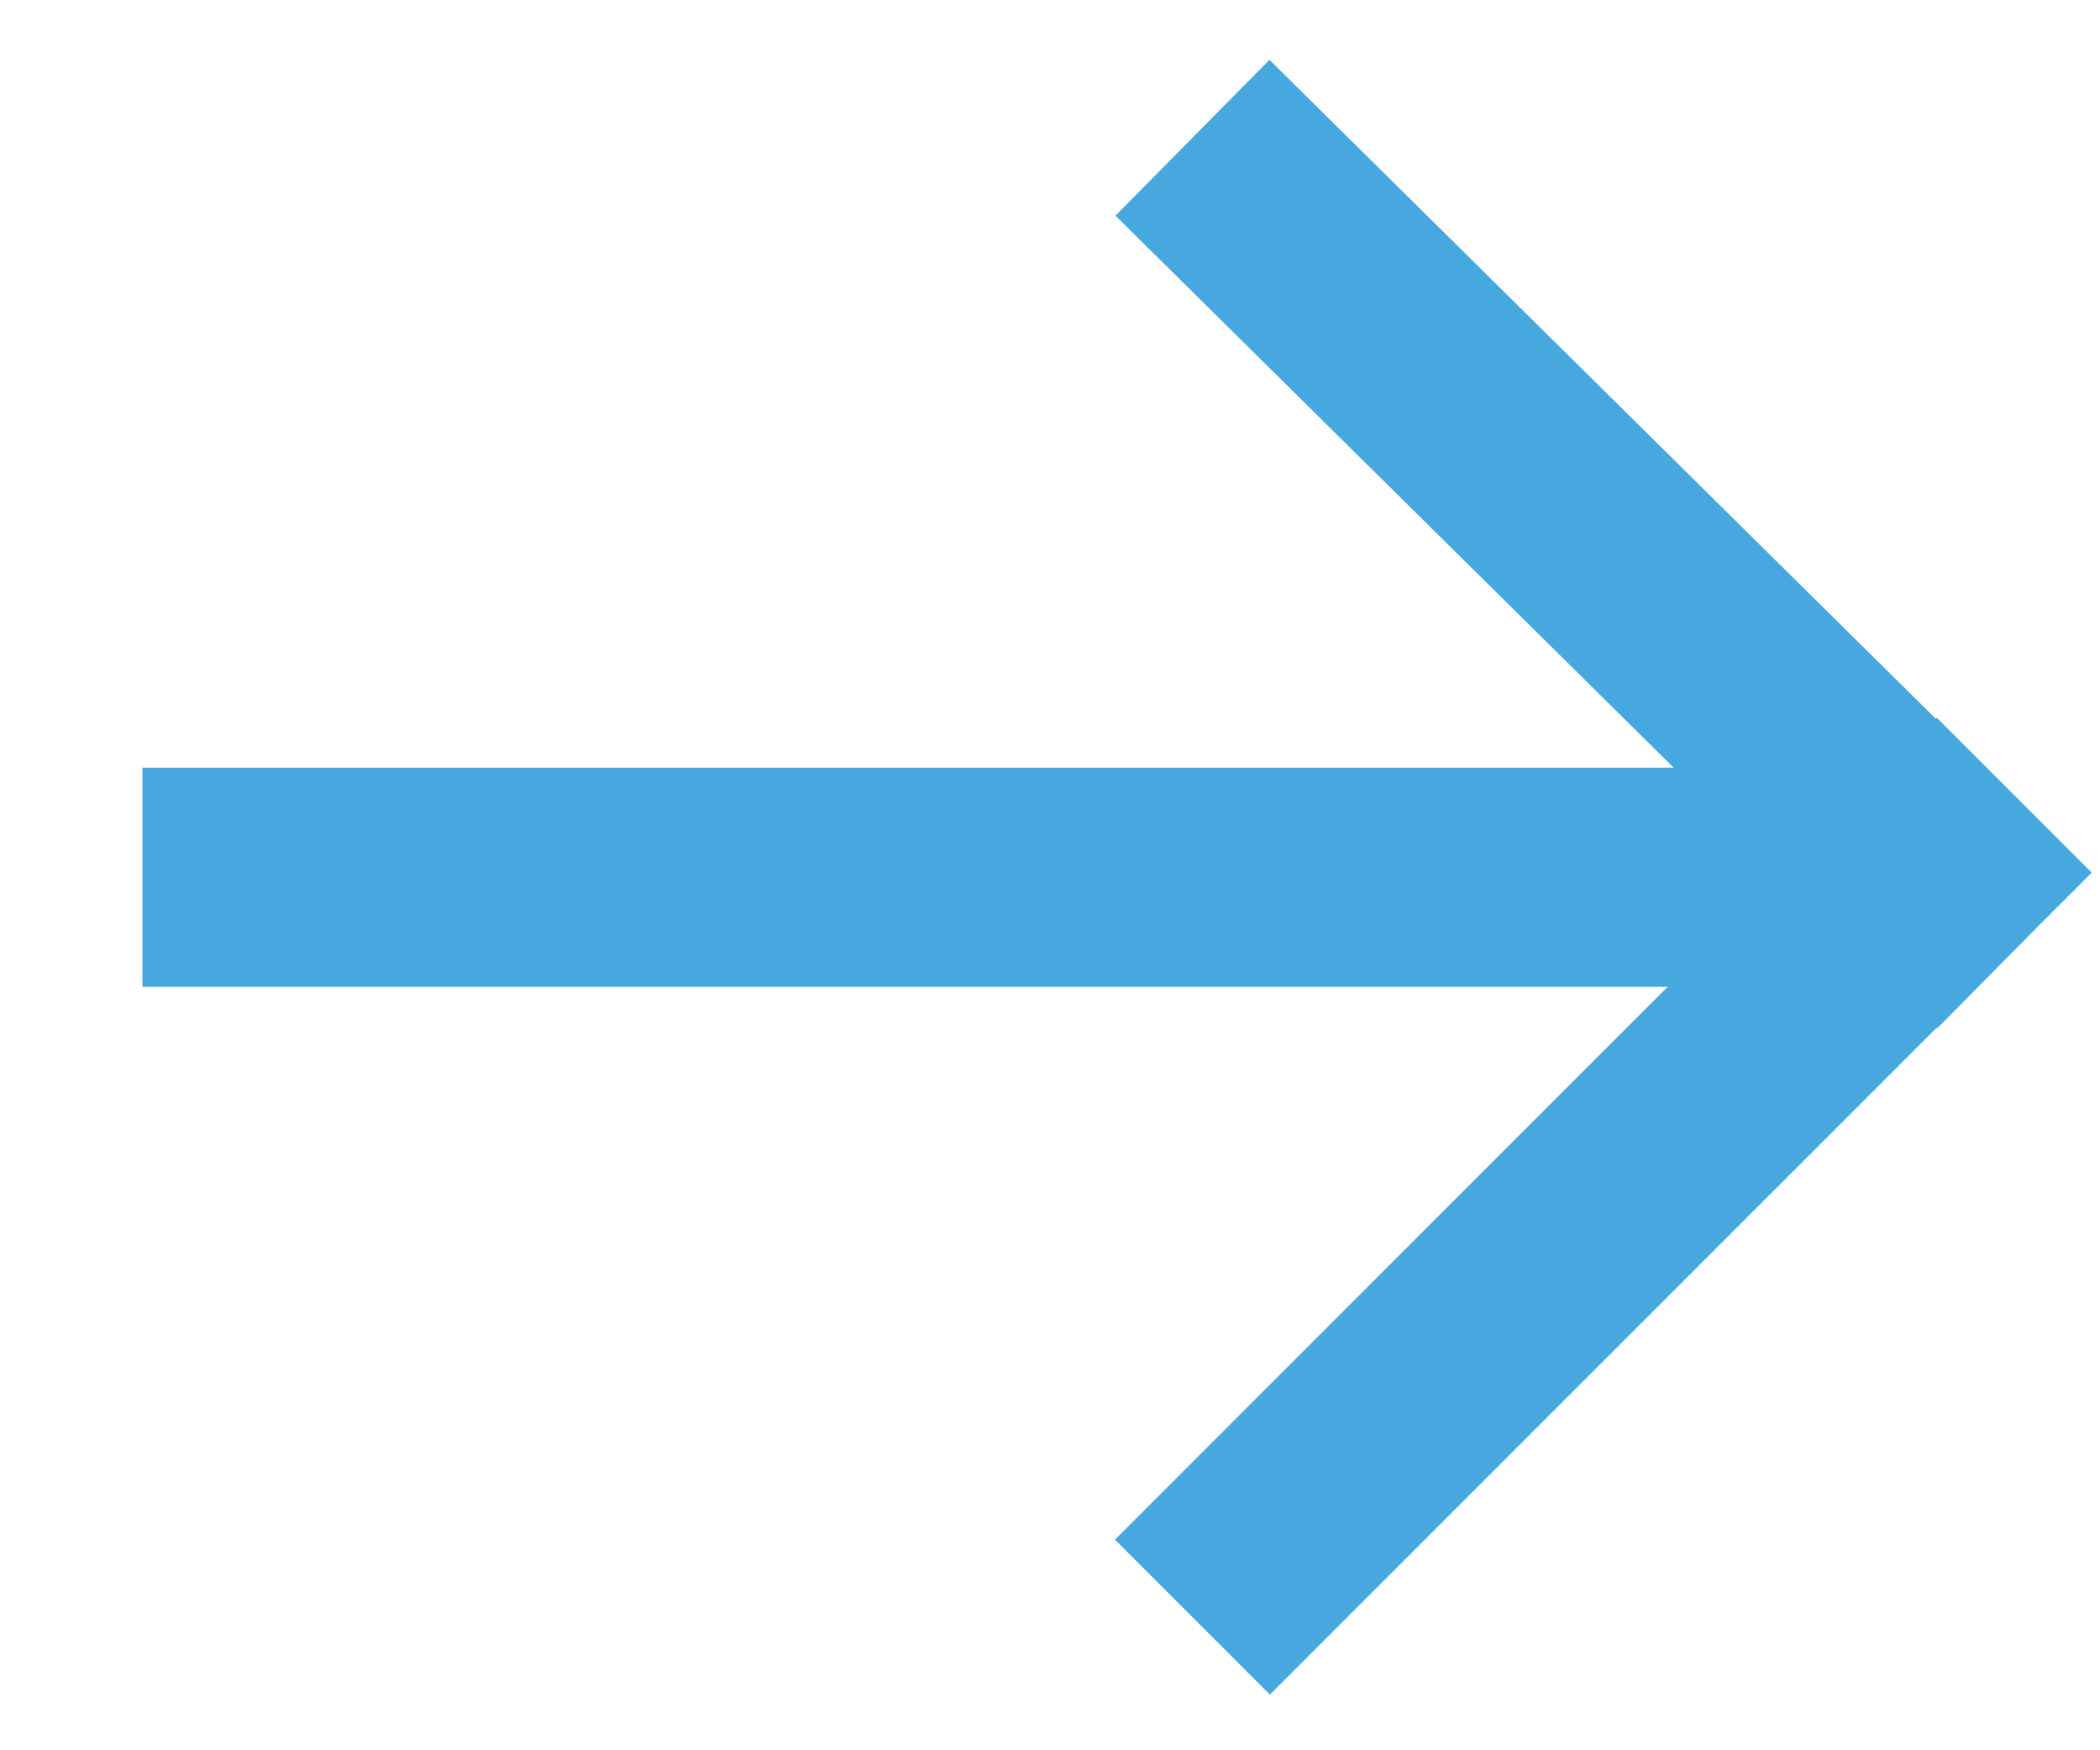
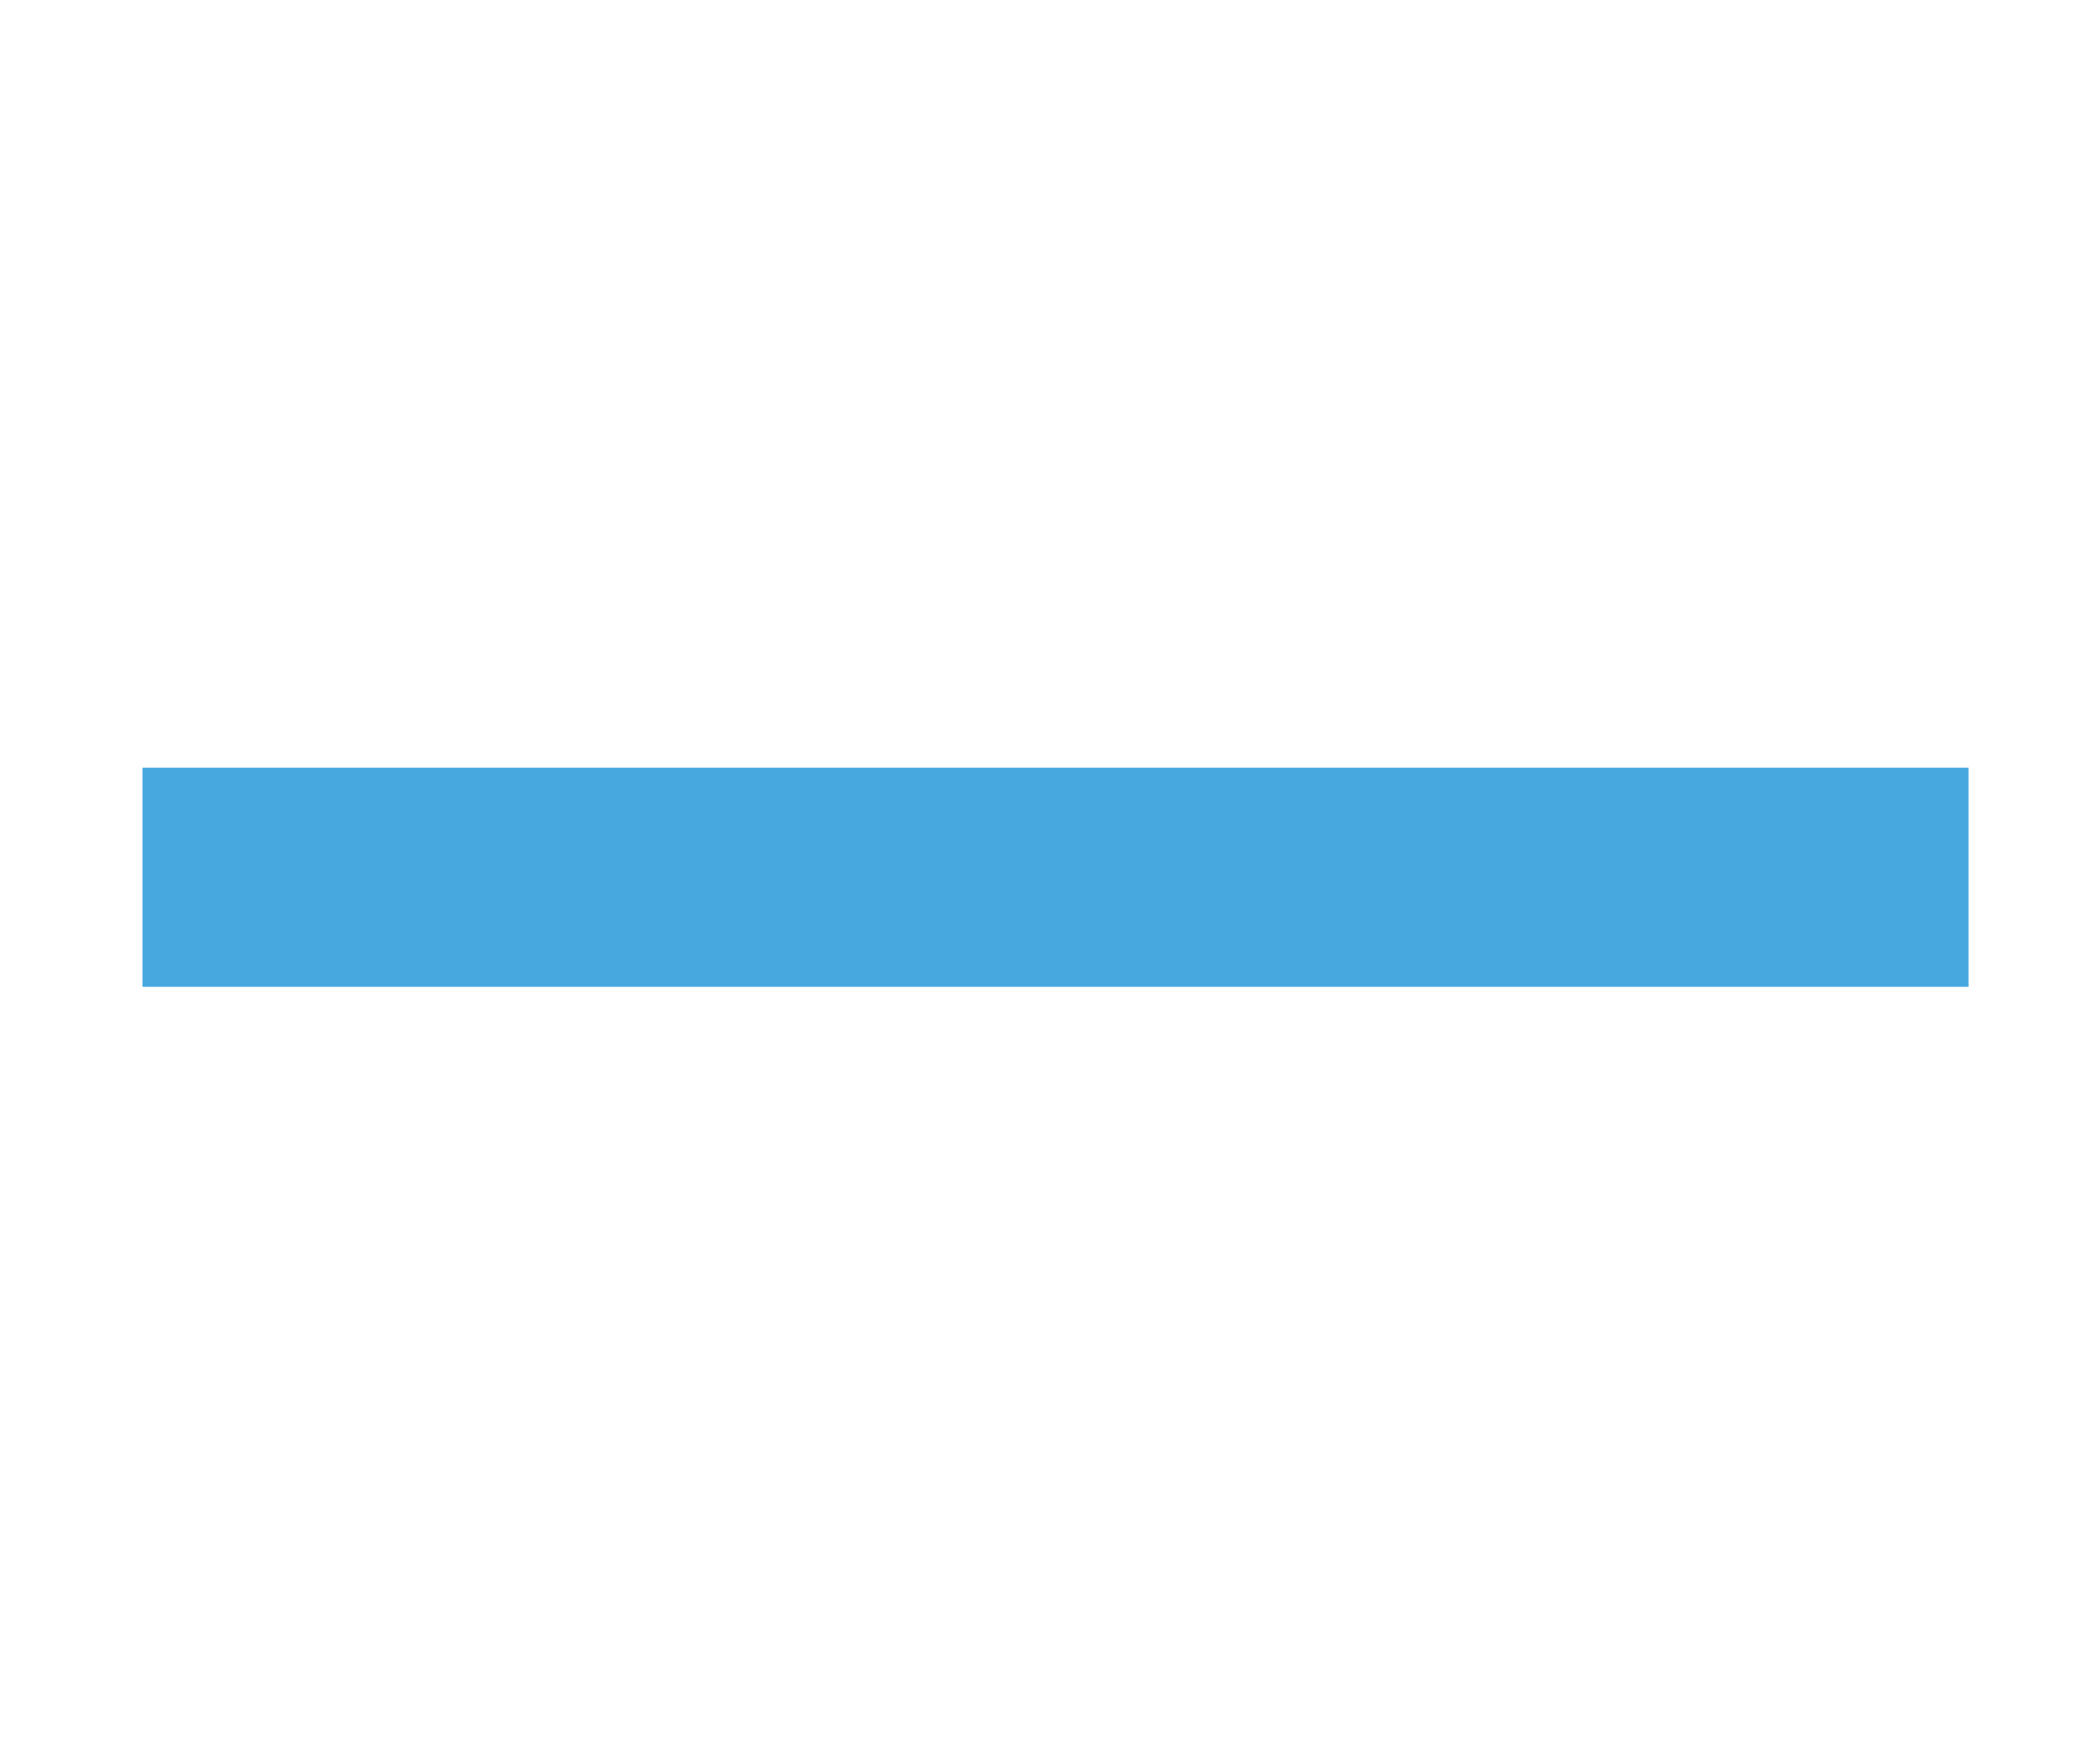
<svg xmlns="http://www.w3.org/2000/svg" width="12" height="10" viewBox="0 0 12 10" fill="none">
  <line x1="0.814" y1="5.012" x2="11.249" y2="5.012" stroke="#47A8DF" stroke-width="1.252" />
-   <path d="M11.51 5.43L6.814 0.787M11.51 4.543L6.814 9.239" stroke="#47A8DF" stroke-width="1.252" />
</svg>